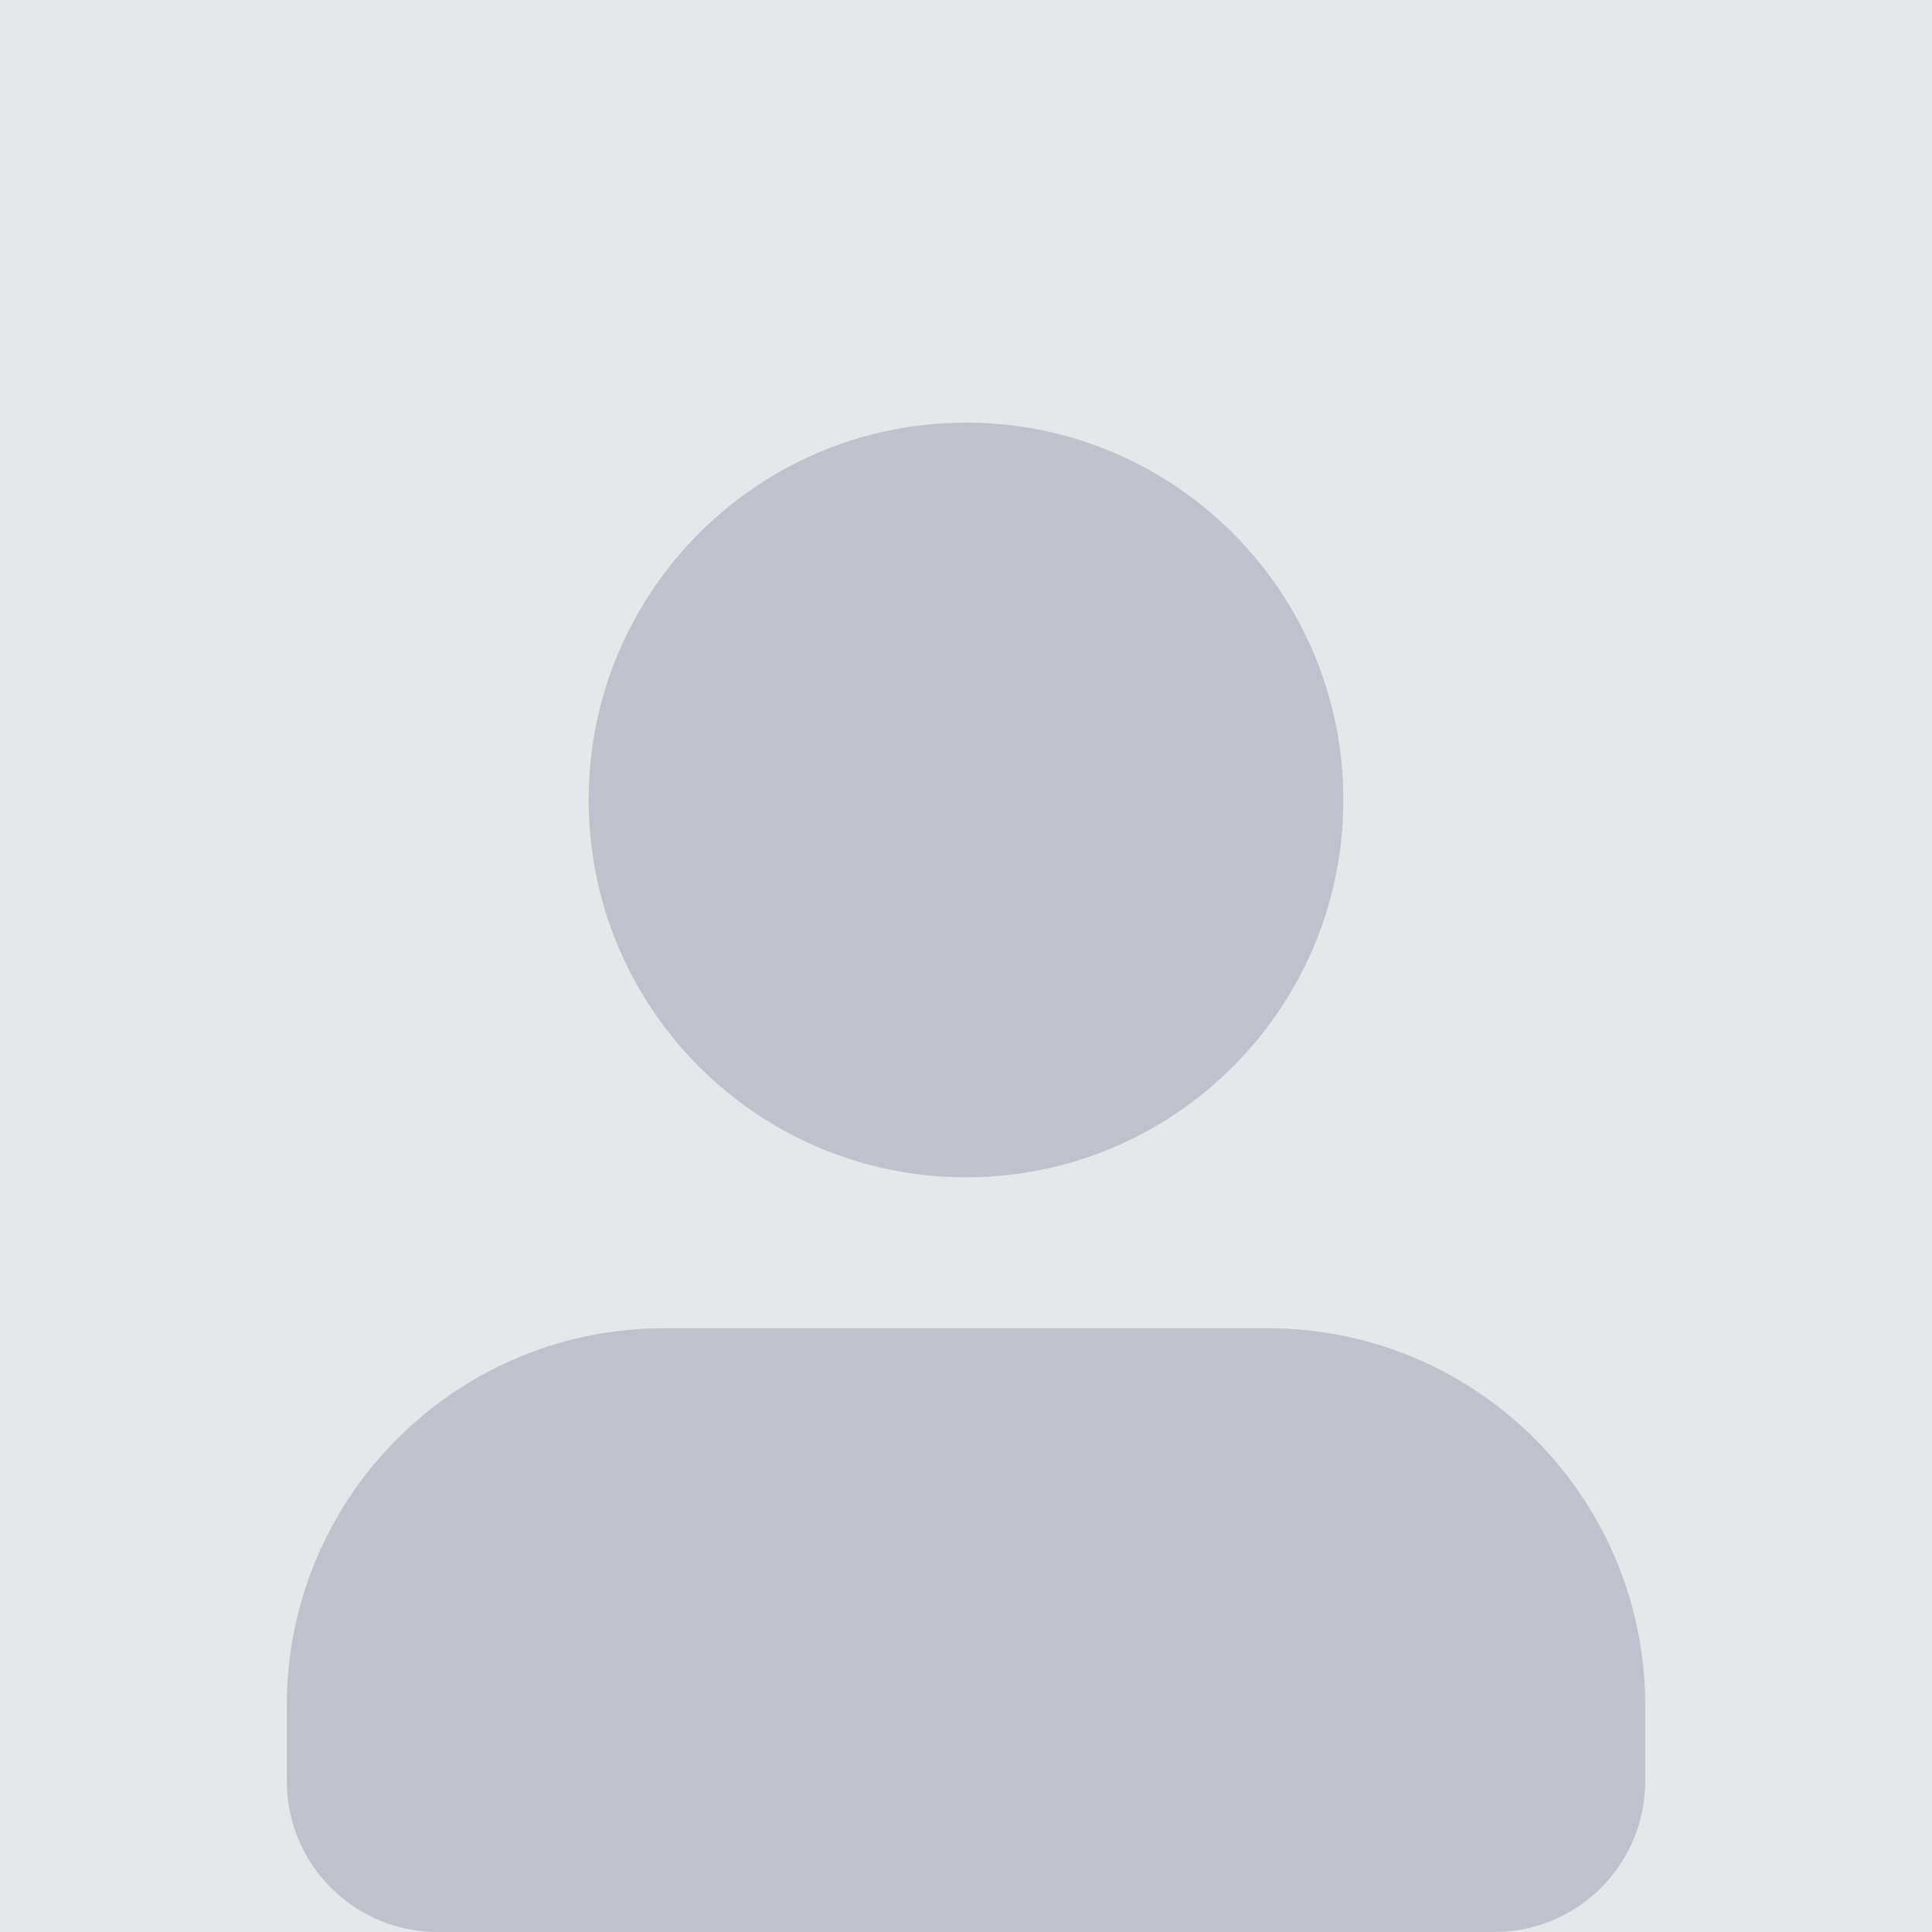
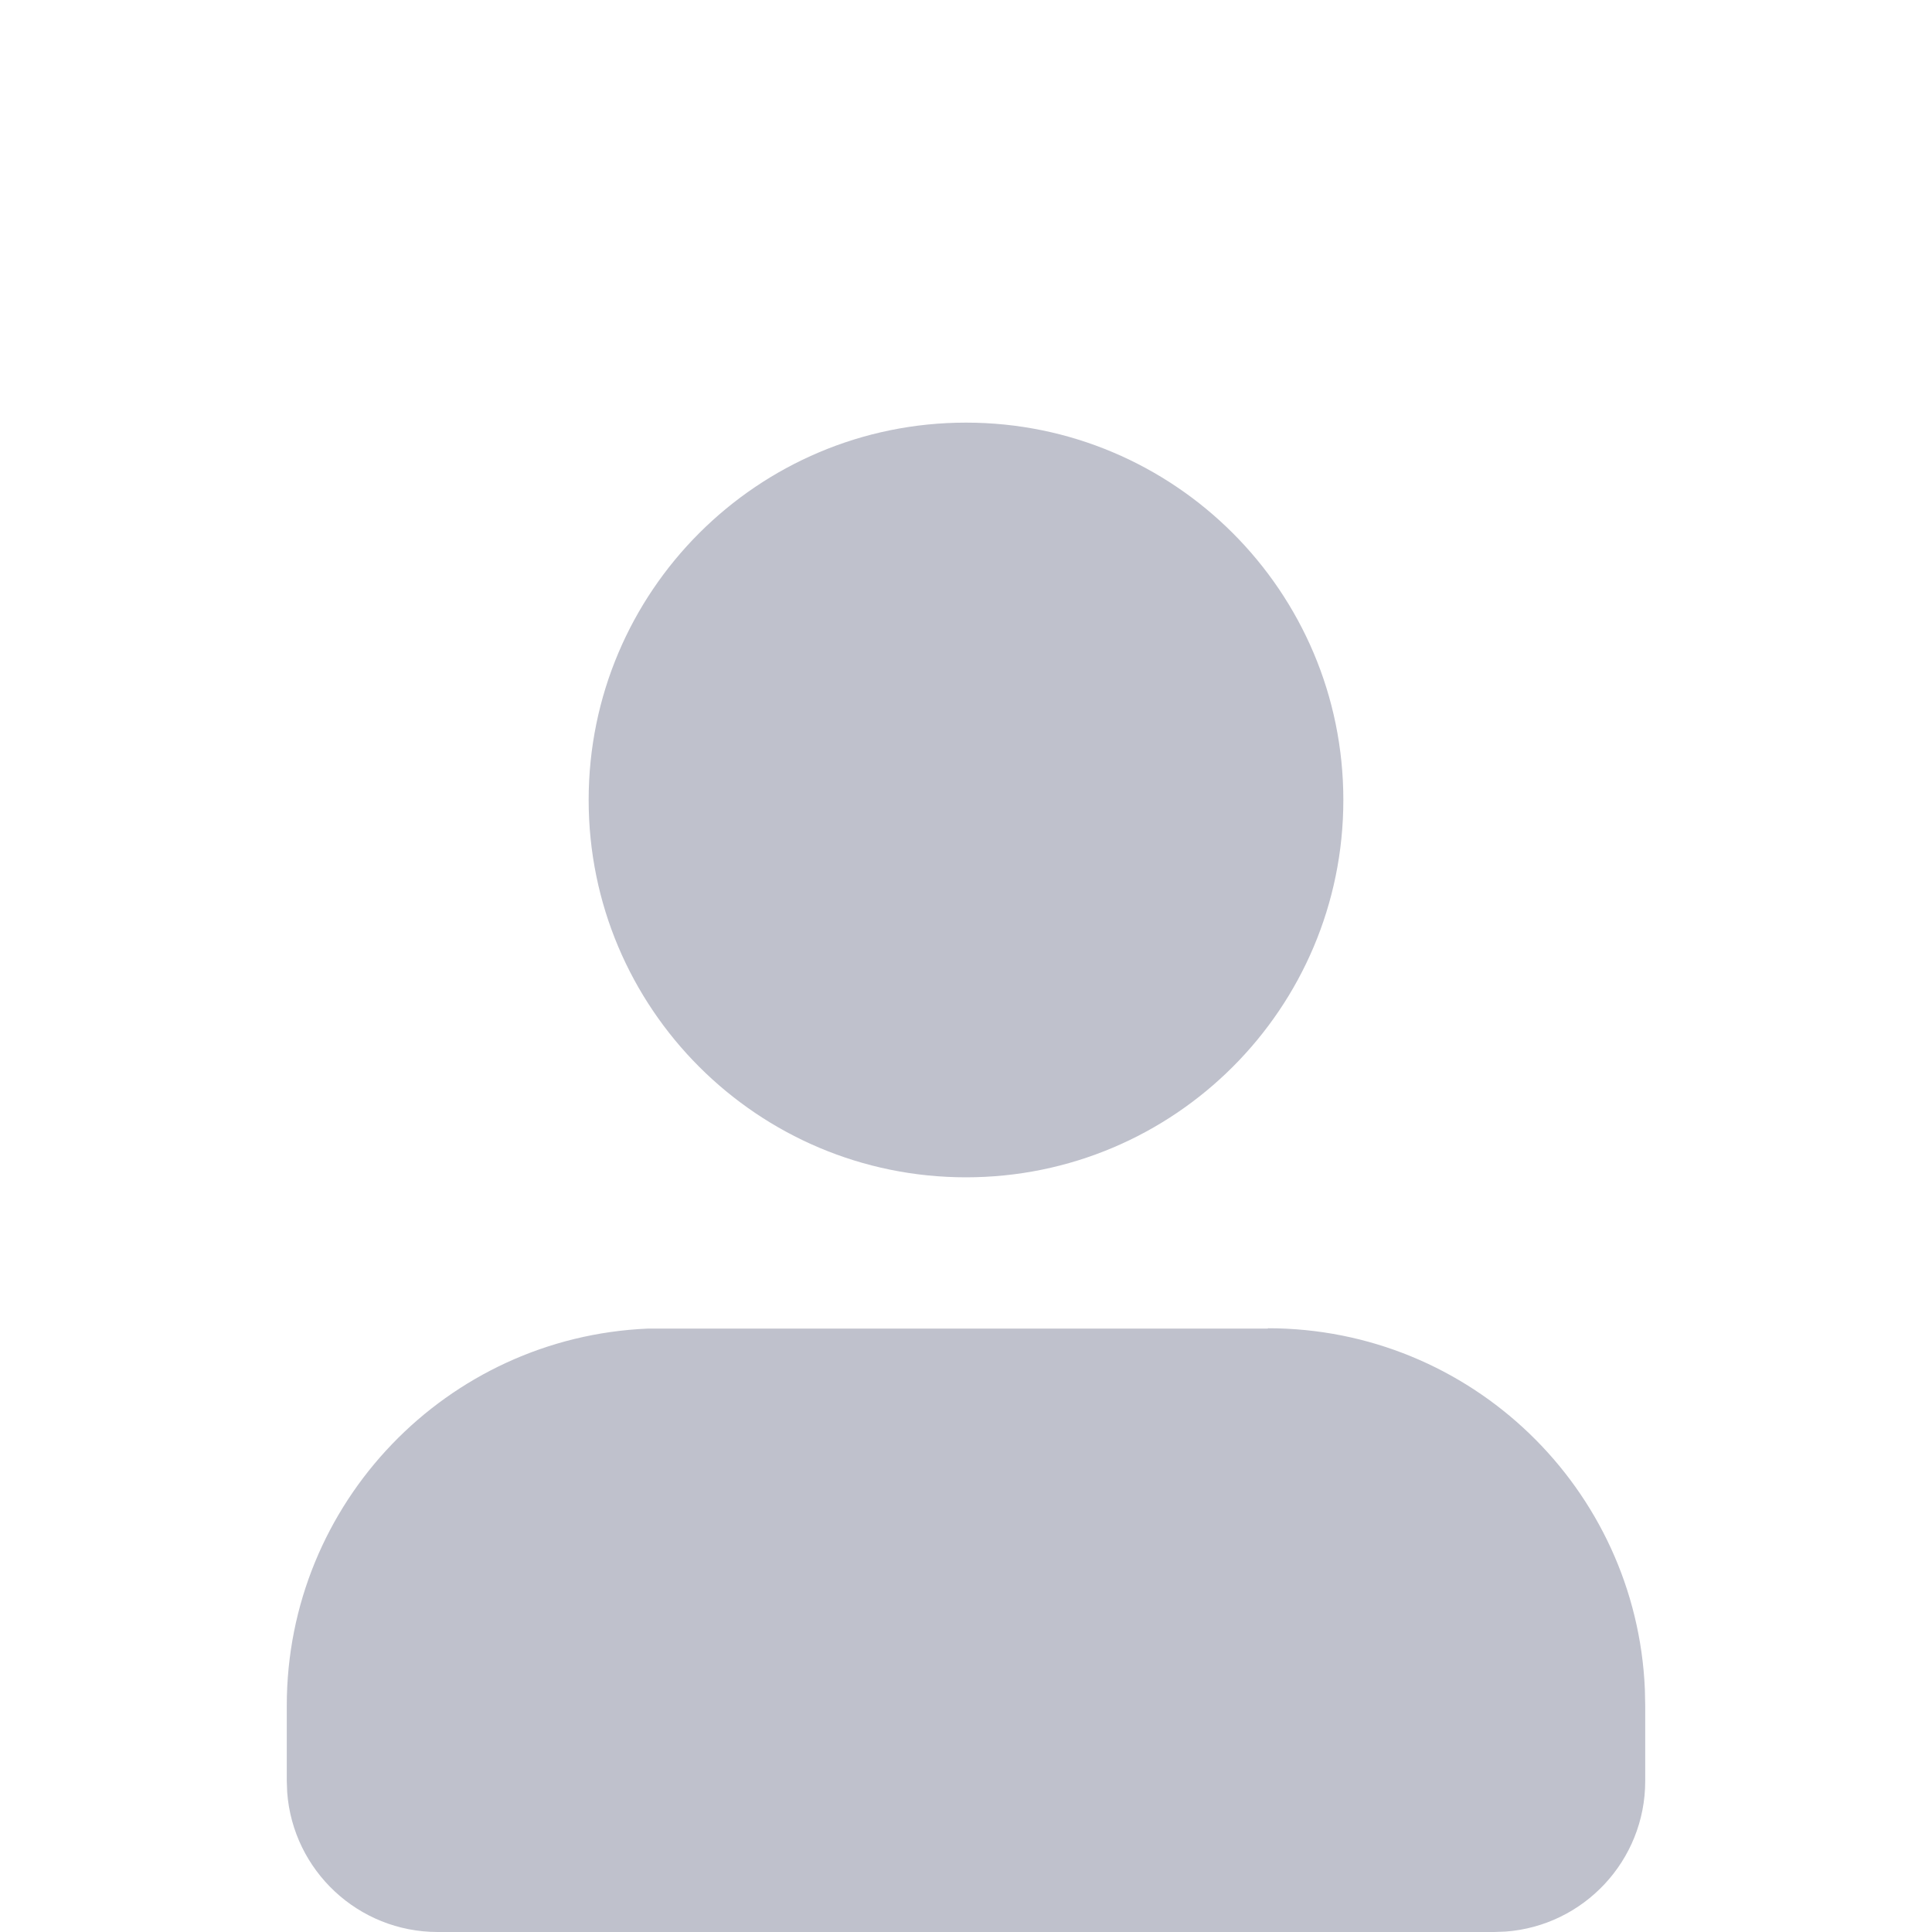
<svg xmlns="http://www.w3.org/2000/svg" width="512" height="512" viewBox="0 0 512 512" fill="none">
-   <rect width="512" height="512" fill="#E5E7EB" />
-   <rect width="512" height="512" rx="256" fill="#E5E7EB" />
-   <path d="M336 352C389.775 352 433.636 394.447 435.908 447.662L436 452V472C436 493.088 419.683 510.363 398.985 511.89L396 512H116C94.913 512 77.637 495.683 76.11 474.985L76 472V452C76 398.225 118.446 354.364 171.662 352.092L176 352H336ZM256 112C311.228 112 356 156.772 356 212C356 267.228 311.228 312 256 312C200.772 312 156 267.228 156 212C156 156.772 200.772 112 256 112Z" fill="#BFC1CC" />
+   <path d="M336 352C389.775 352 433.636 394.447 435.908 447.662L436 452V472C436 493.088 419.683 510.363 398.985 511.89L396 512H116C94.913 512 77.637 495.683 76.11 474.985L76 472V452C76 398.225 118.446 354.364 171.662 352.092H336ZM256 112C311.228 112 356 156.772 356 212C356 267.228 311.228 312 256 312C200.772 312 156 267.228 156 212C156 156.772 200.772 112 256 112Z" fill="#BFC1CC" />
</svg>